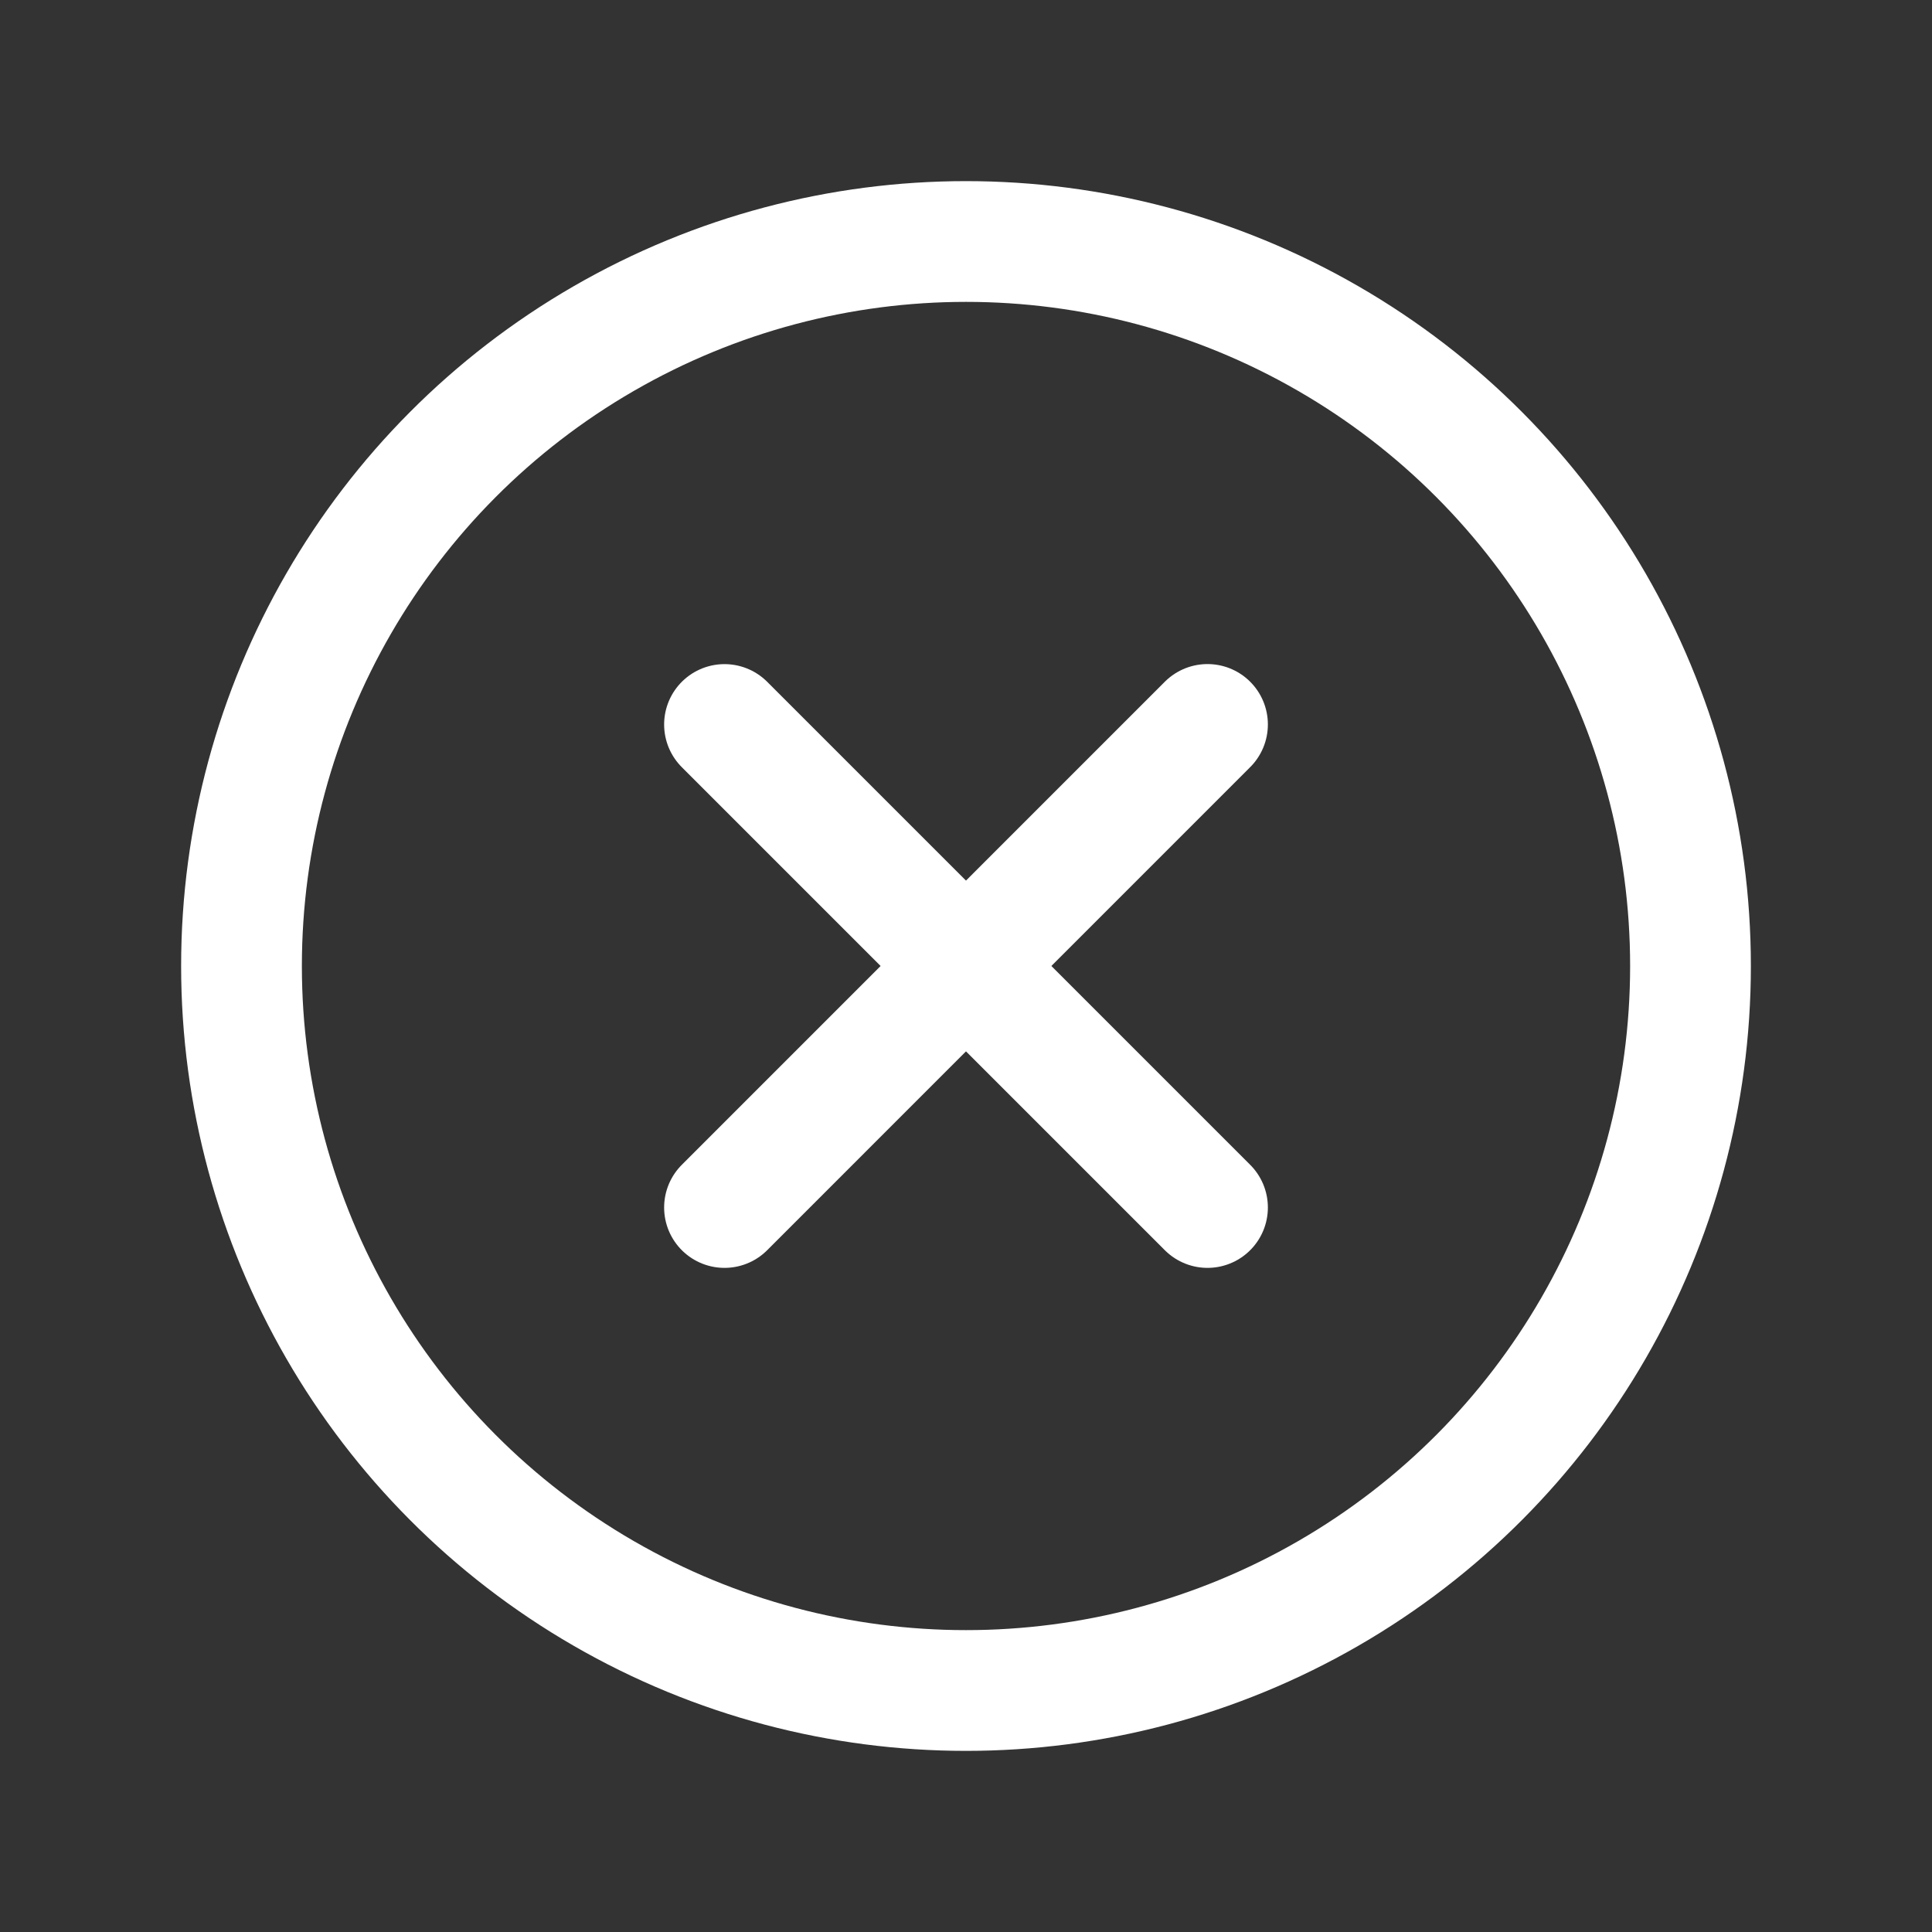
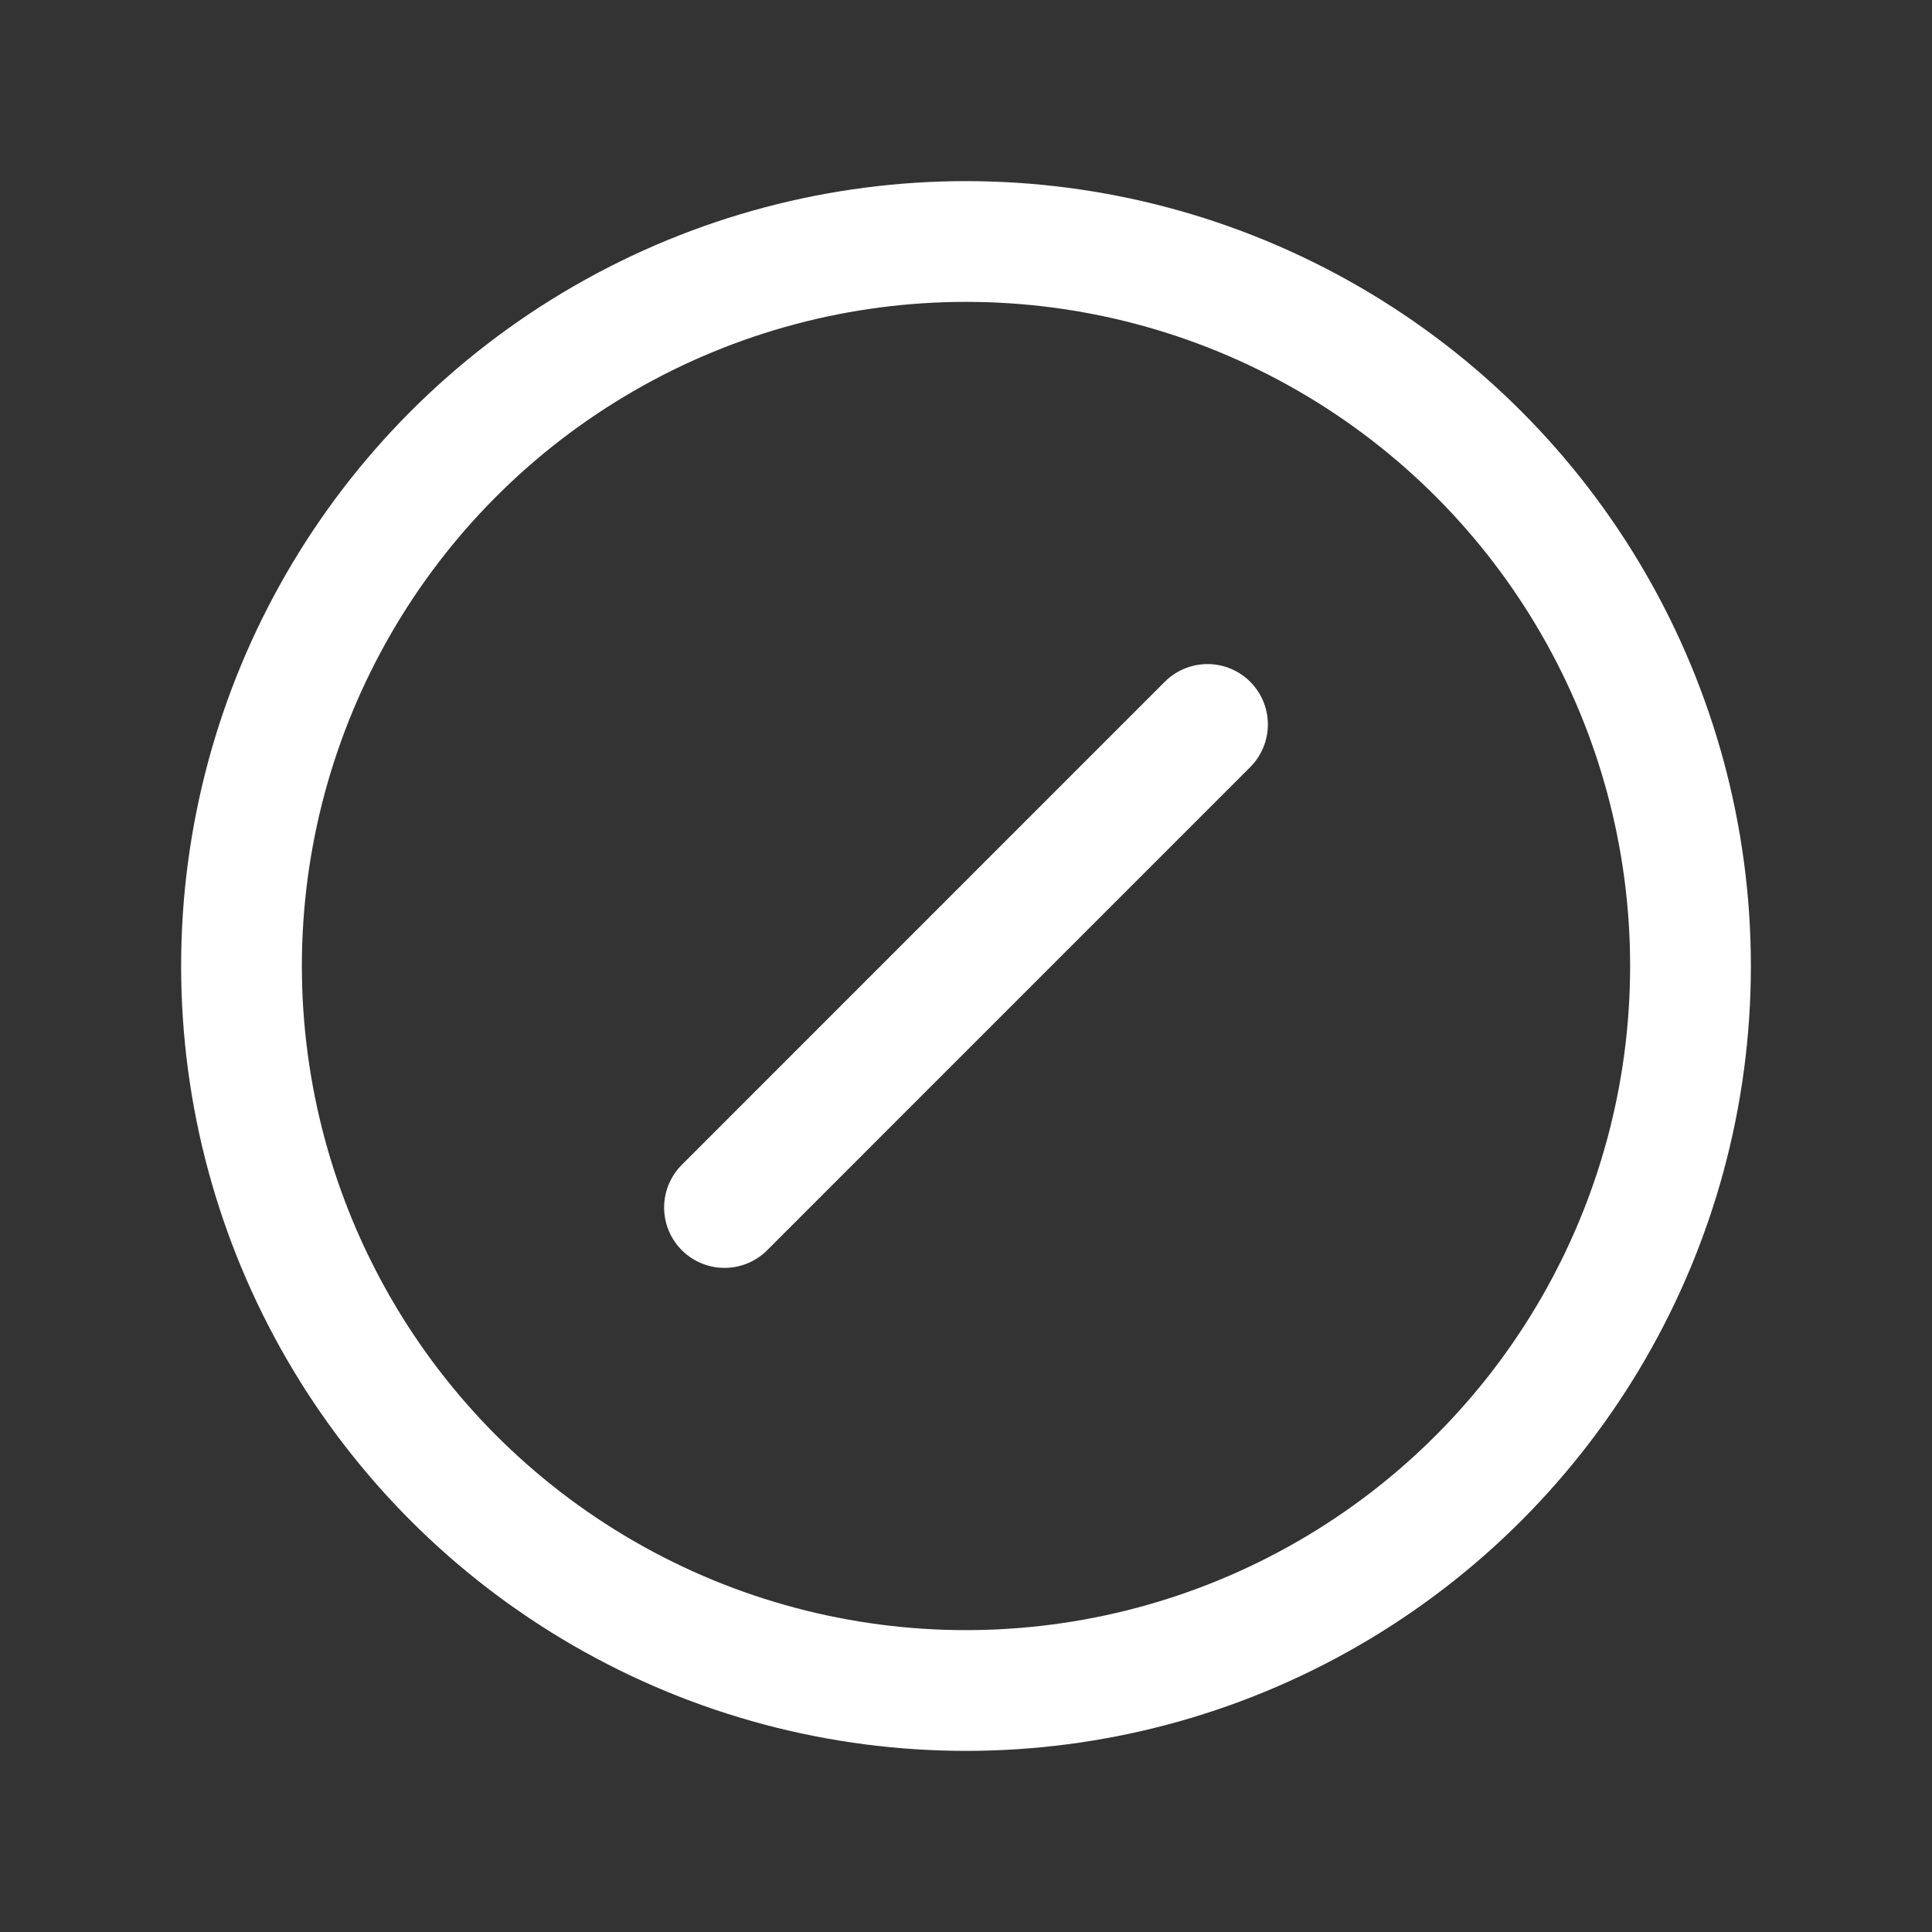
<svg xmlns="http://www.w3.org/2000/svg" width="32" height="32" viewBox="0 0 32 32" fill="none">
  <rect x="0" y="0" width="32" height="32" fill="#333333" stroke="none" />
  <circle cx="16" cy="16" r="12" stroke="white" stroke-width="2" stroke-linecap="round" />
  <path d="M12 20L20 11.999" stroke="white" stroke-width="2" stroke-linecap="round" />
-   <path d="M20 20L12 12" stroke="white" stroke-width="2" stroke-linecap="round" />
</svg>